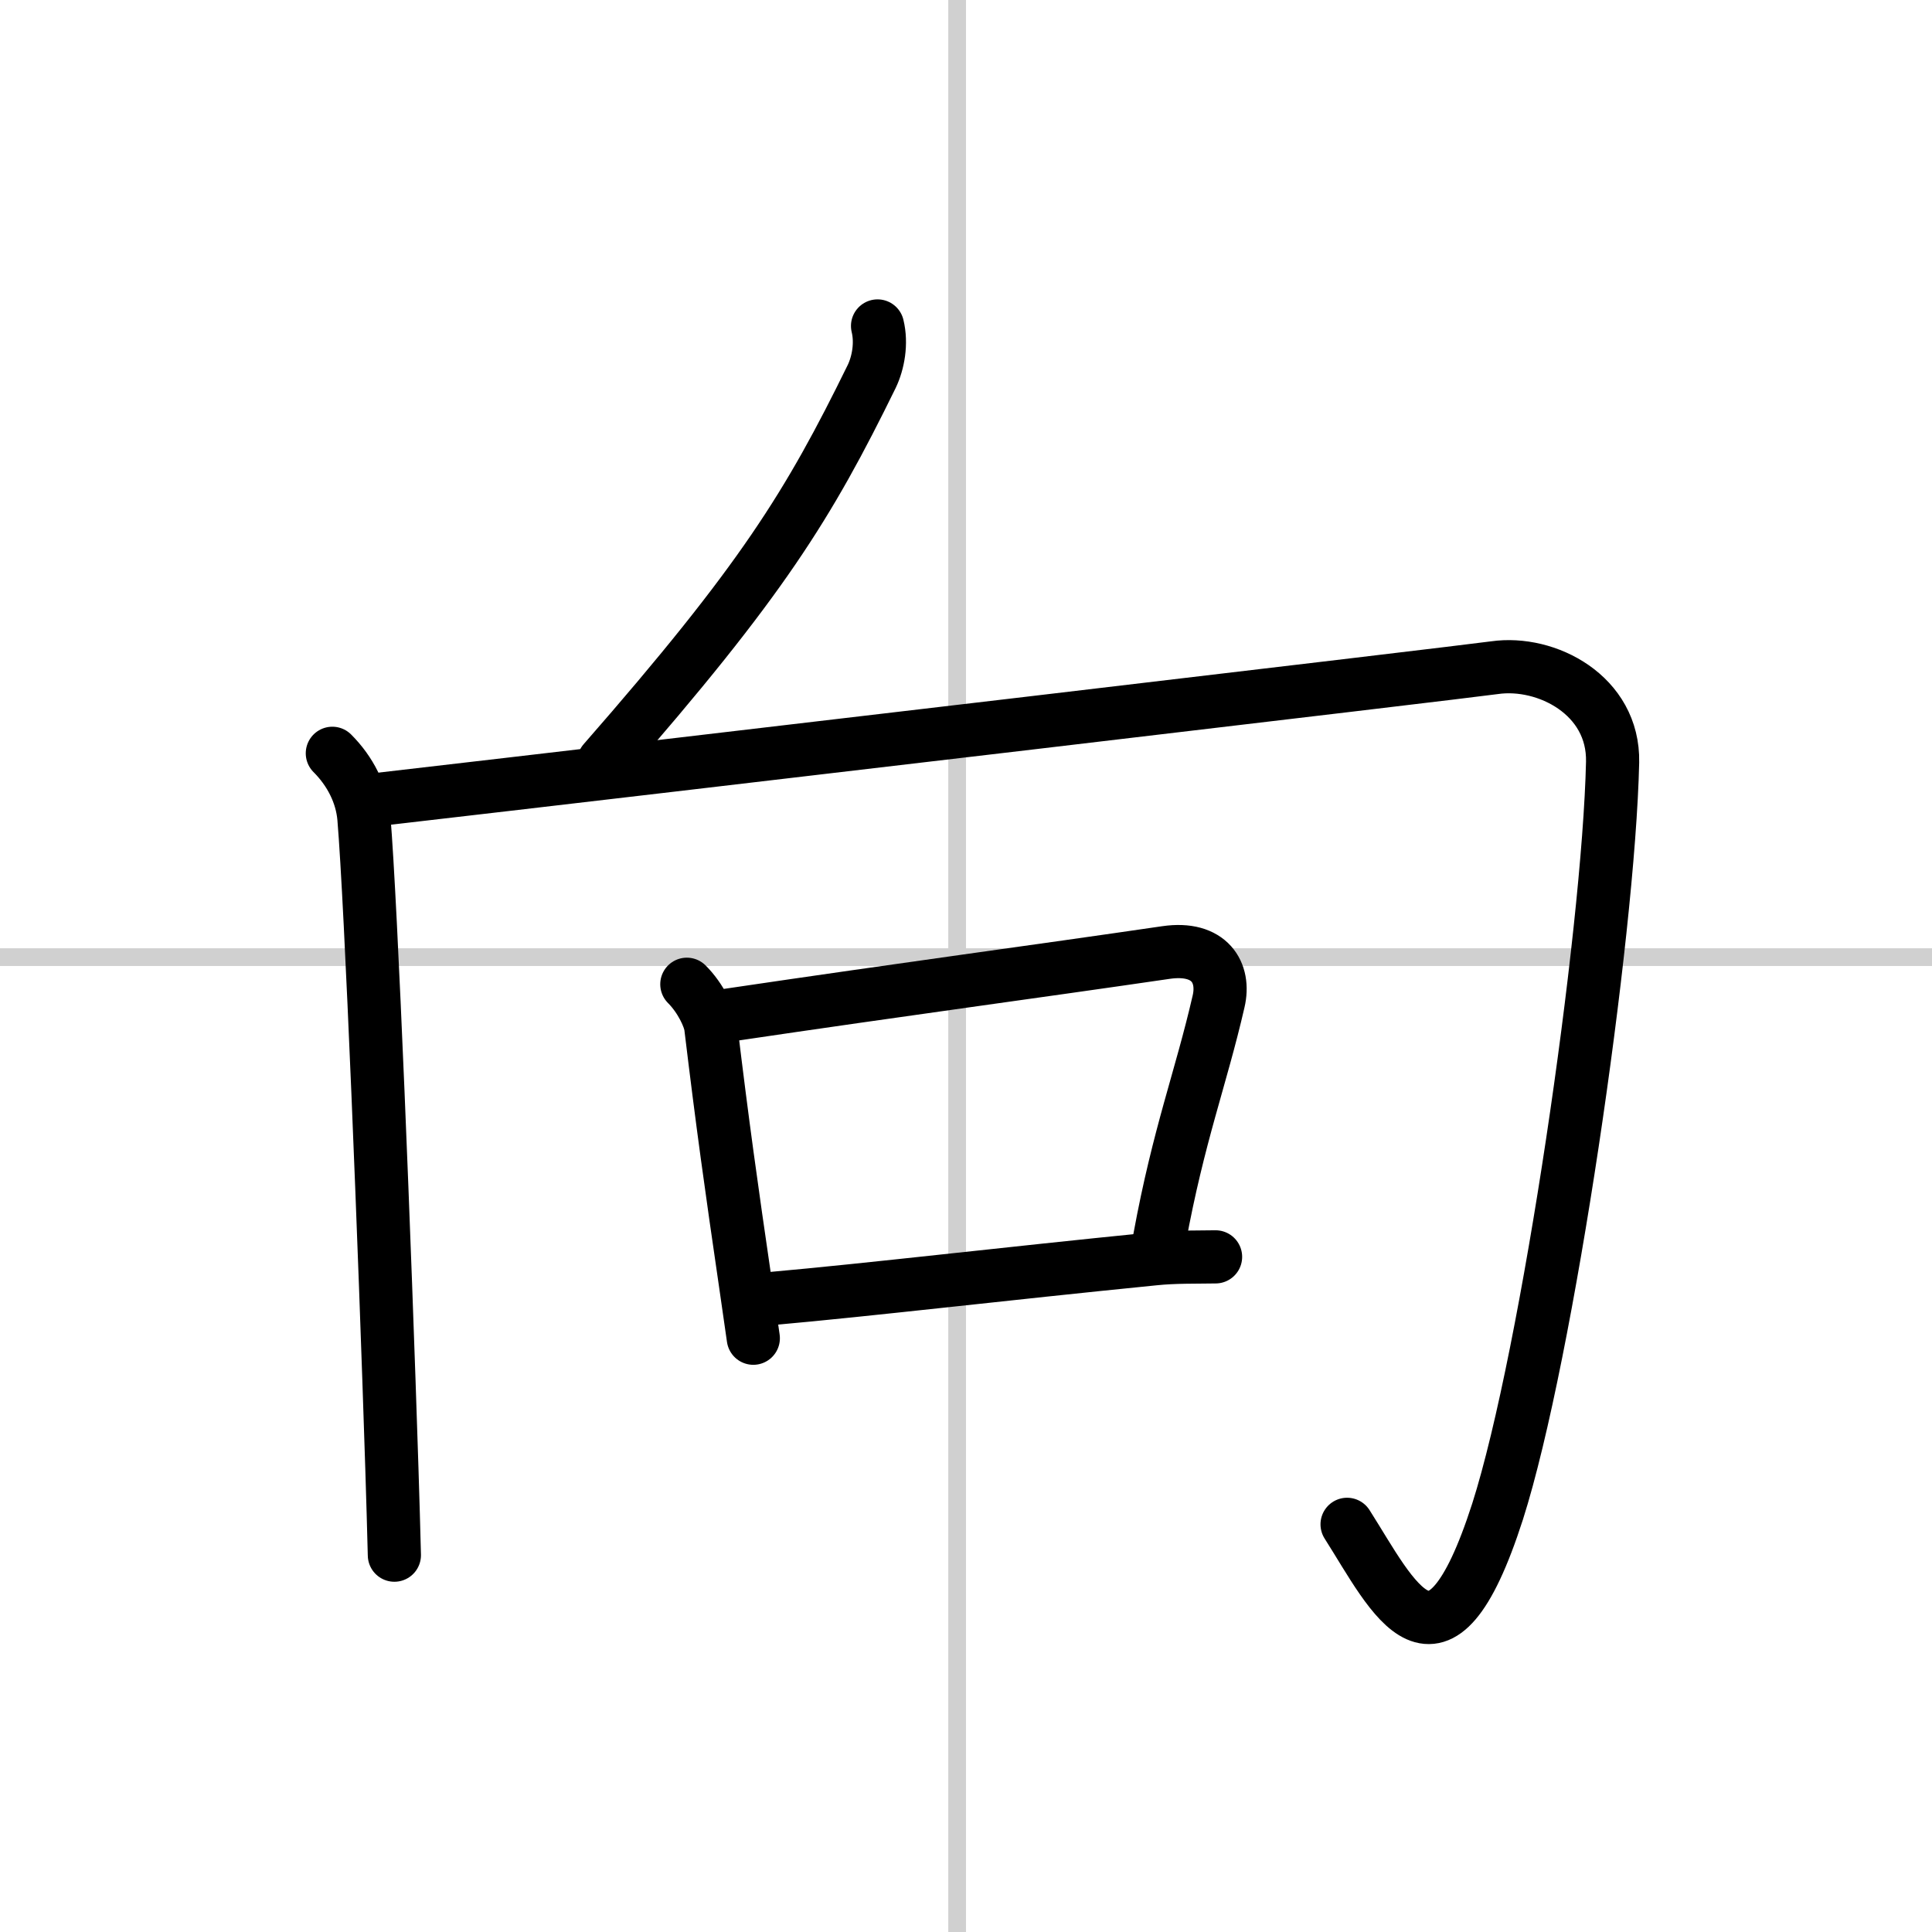
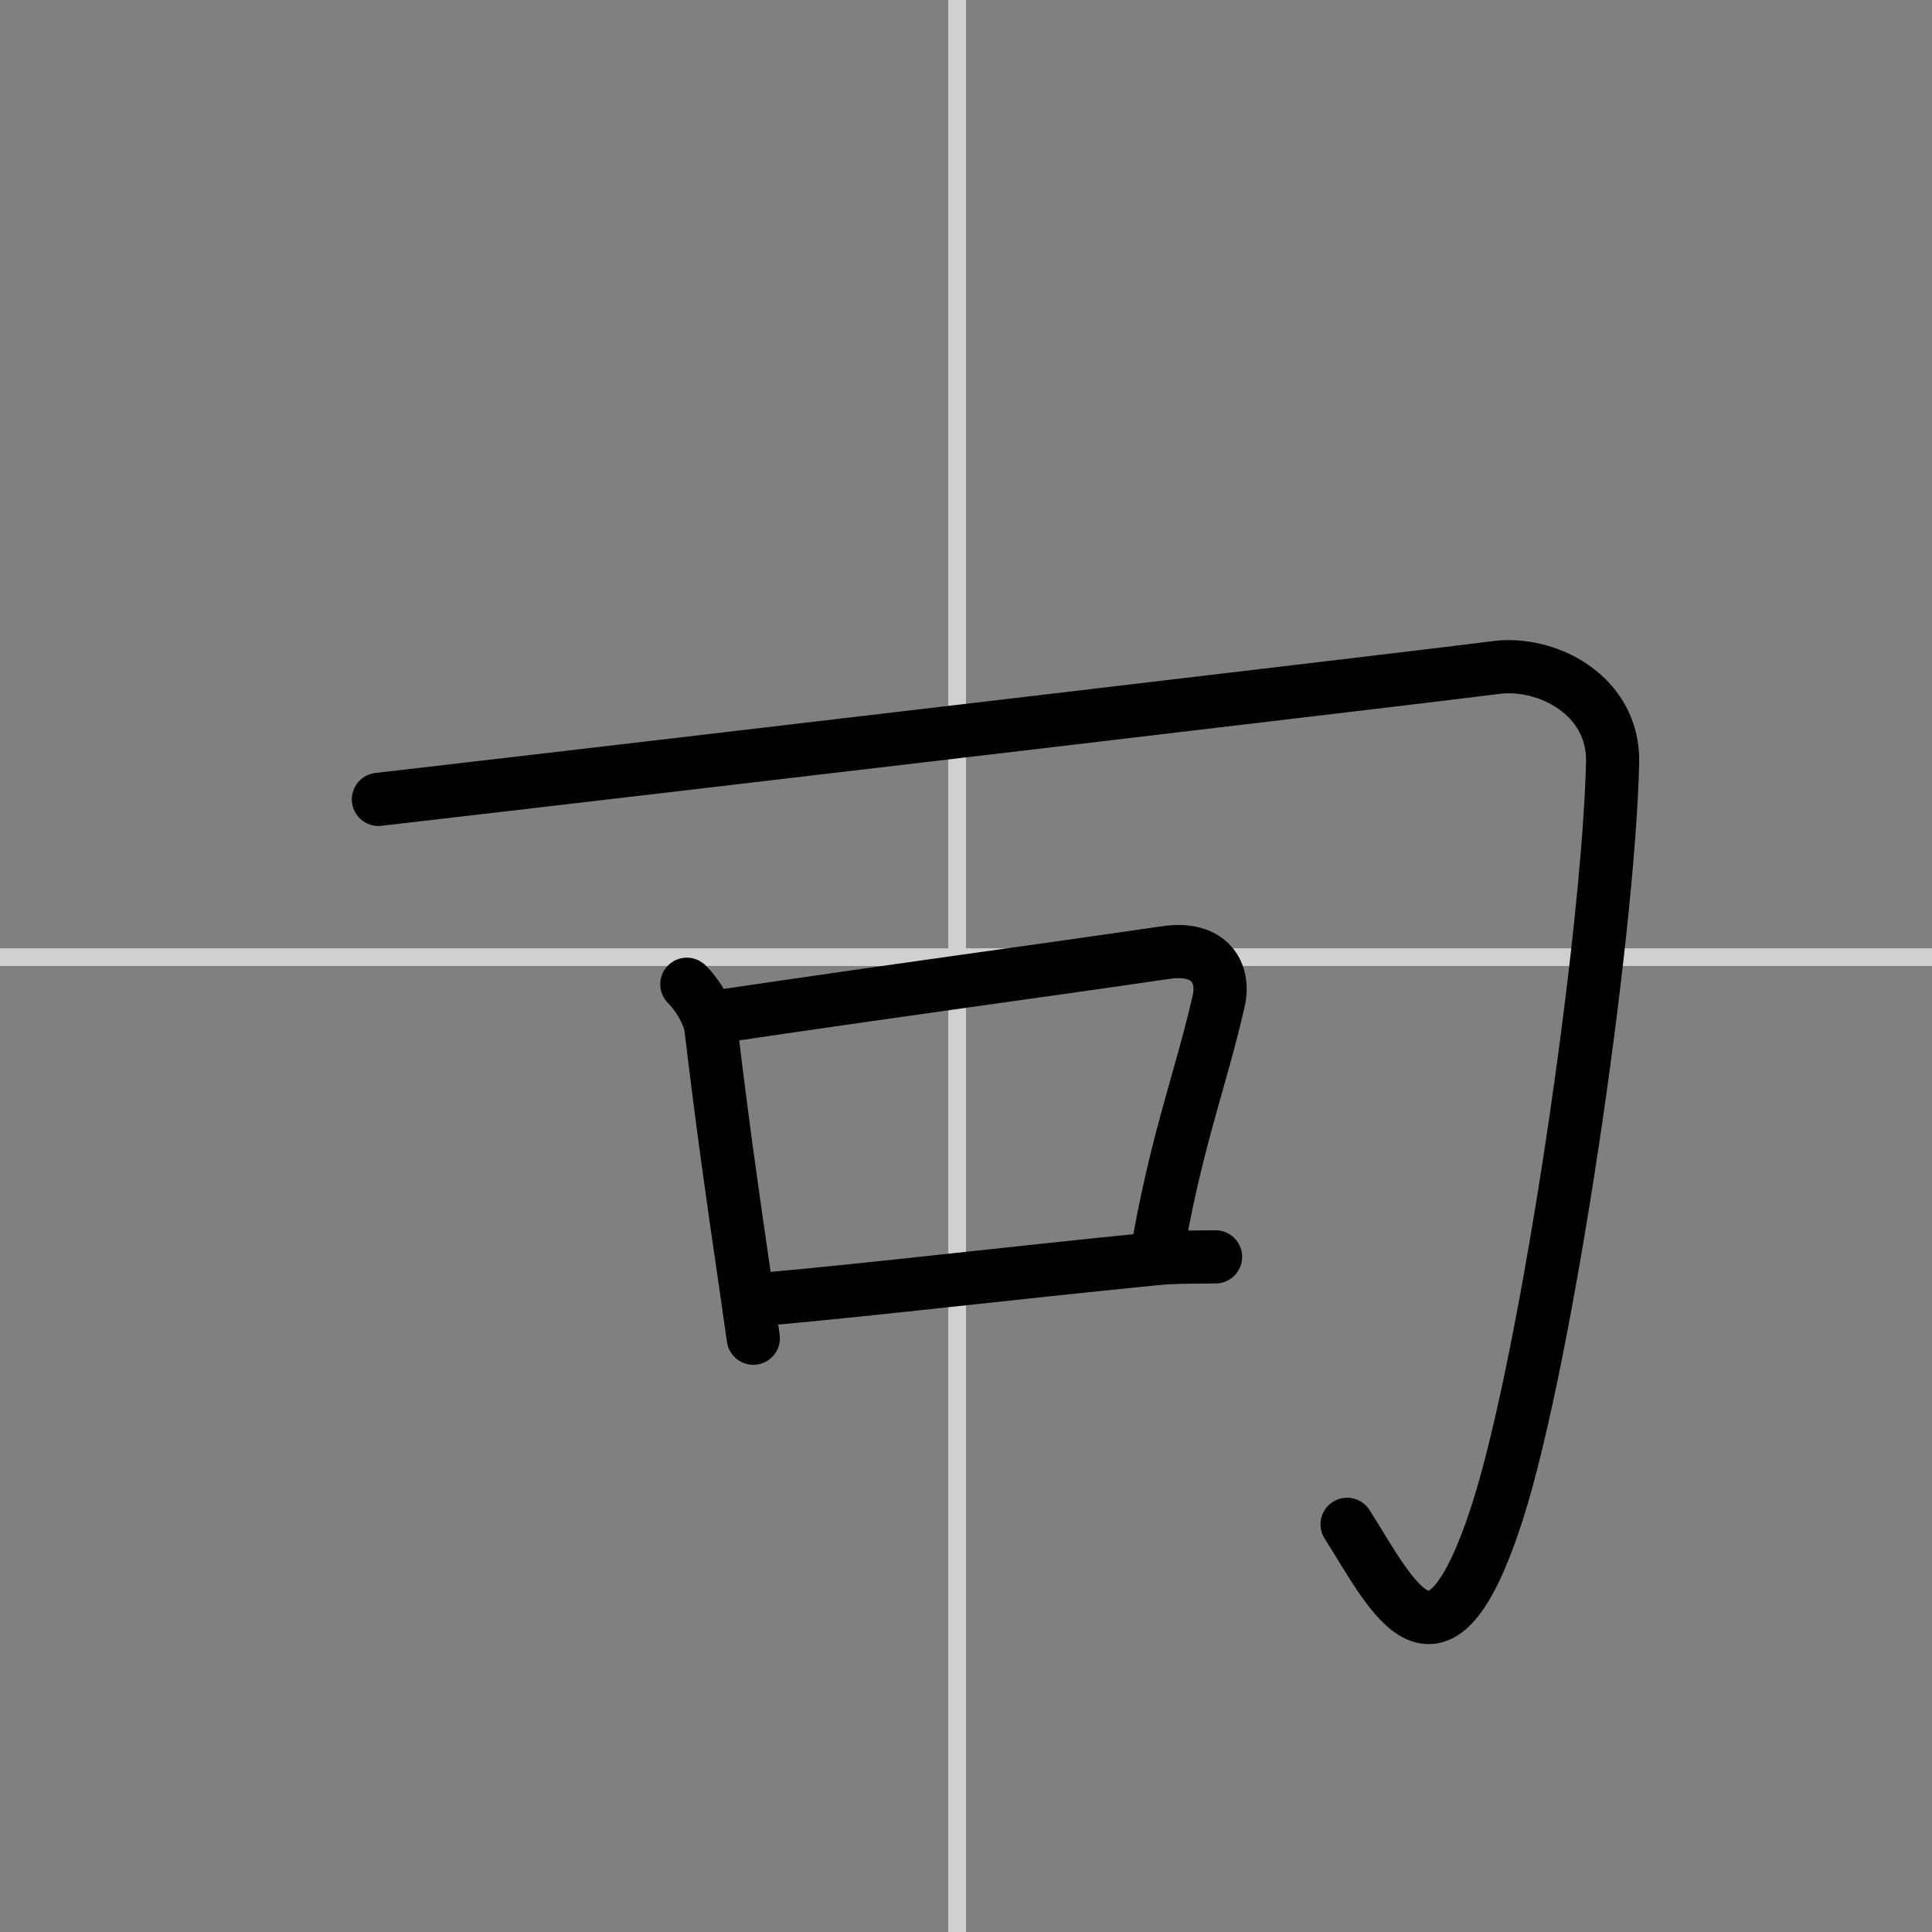
<svg xmlns="http://www.w3.org/2000/svg" width="400" height="400" viewBox="0 0 109 109">
  <rect x="0" y="0" width="109" height="109" fill="#808080" stroke="none" />
  <g fill="none" stroke="#000" stroke-linecap="round" stroke-linejoin="round" stroke-width="3">
-     <rect width="100%" height="100%" fill="#fff" stroke="#fff" />
    <line x1="54" x2="54" y2="109" stroke="#d0d0d0" stroke-width="1" />
    <line x2="109" y1="54" y2="54" stroke="#d0d0d0" stroke-width="1" />
-     <path d="M49.51,18.39c0.24,0.98,0.04,2.08-0.33,2.85C45.62,28.5,43,32.75,34.06,42.97" />
-     <path d="m18.75 42.5c1 1 1.66 2.28 1.78 3.64 0.41 4.91 1.18 24.14 1.58 36.73 0.06 1.78 0.1 3.42 0.14 4.87" />
    <path d="m21.35 45.1c16.03-1.85 61.13-7.17 62.97-7.43 2.93-0.42 6.74 1.55 6.66 5.33-0.22 9.76-3.67 33.44-6.49 42.28-3.37 10.47-5.87 4.84-8.49 0.72" />
    <path d="m38.75 55.53c0.8 0.8 1.29 1.9 1.35 2.4 0.67 5.55 1.13 8.83 1.97 14.58 0.13 0.93 0.28 1.92 0.43 2.99" />
    <path d="m41.03 57.28c10.34-1.53 17.23-2.44 24.75-3.54 2.47-0.36 3.35 1.14 2.97 2.76-1 4.35-2.25 7.5-3.33 13.38" />
    <path d="m43.52 73.26c5.61-0.5 12.98-1.38 21.6-2.24 1.16-0.12 2.32-0.09 3.46-0.11" />
  </g>
</svg>